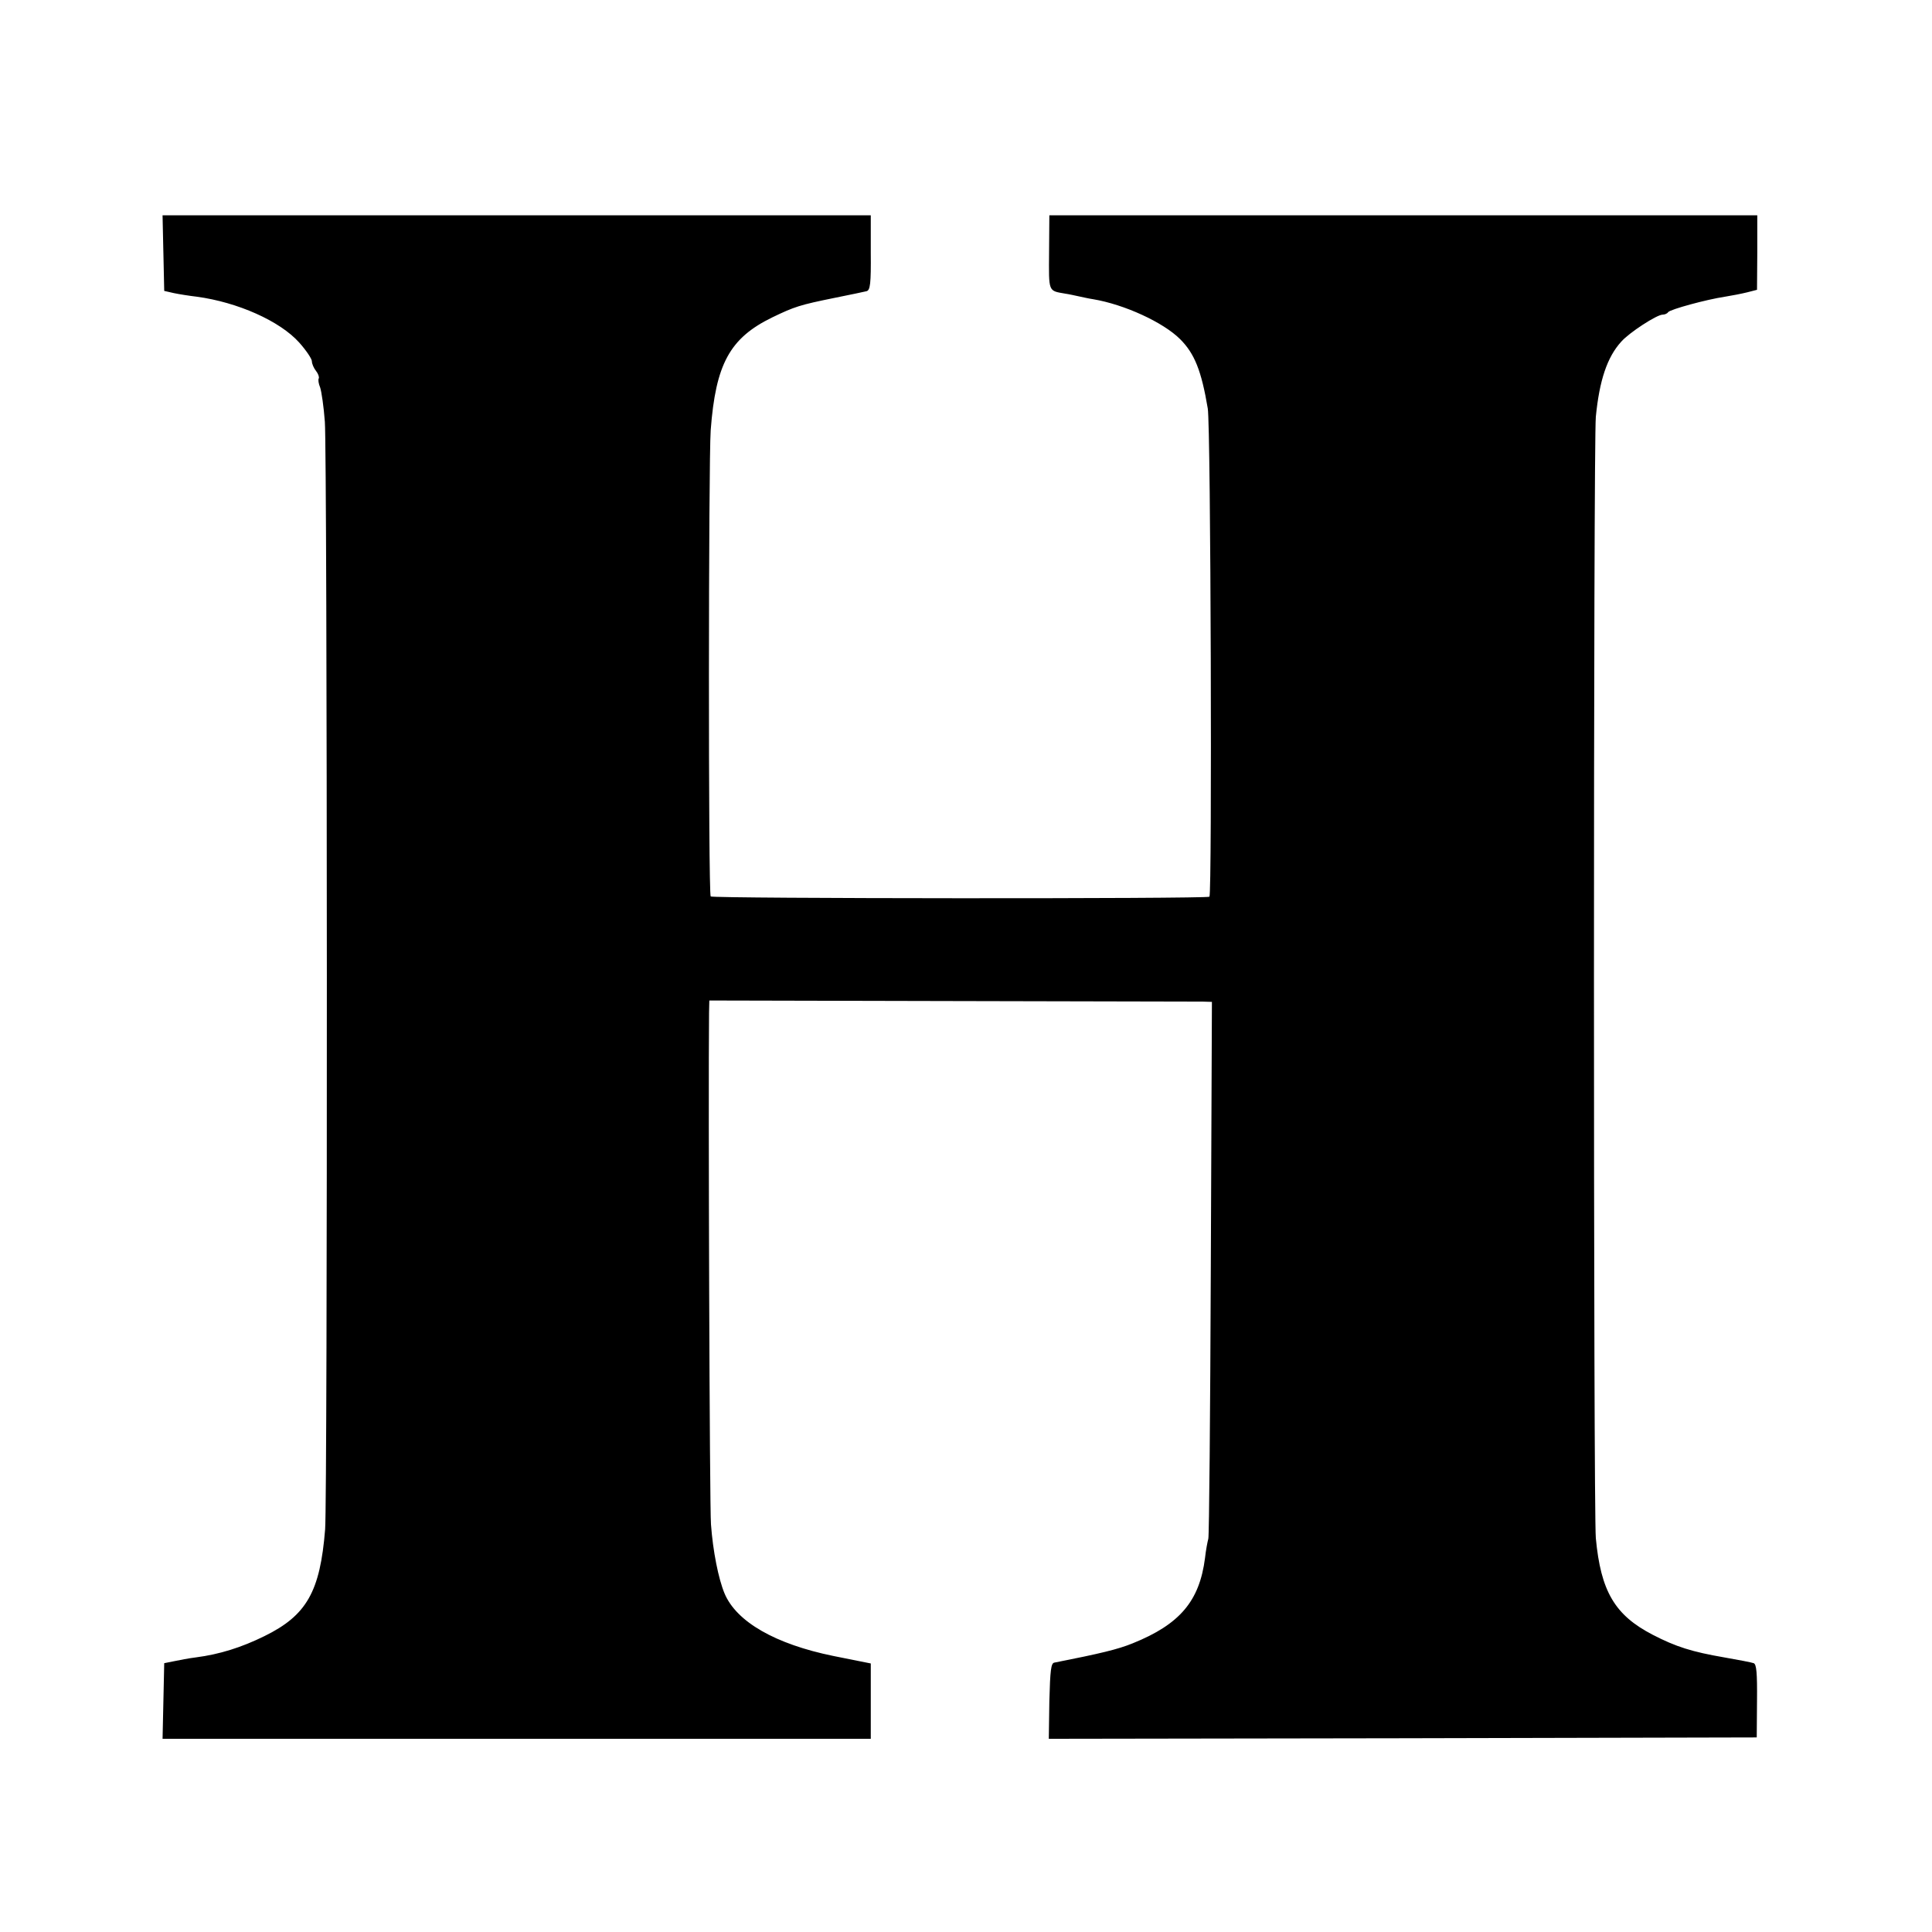
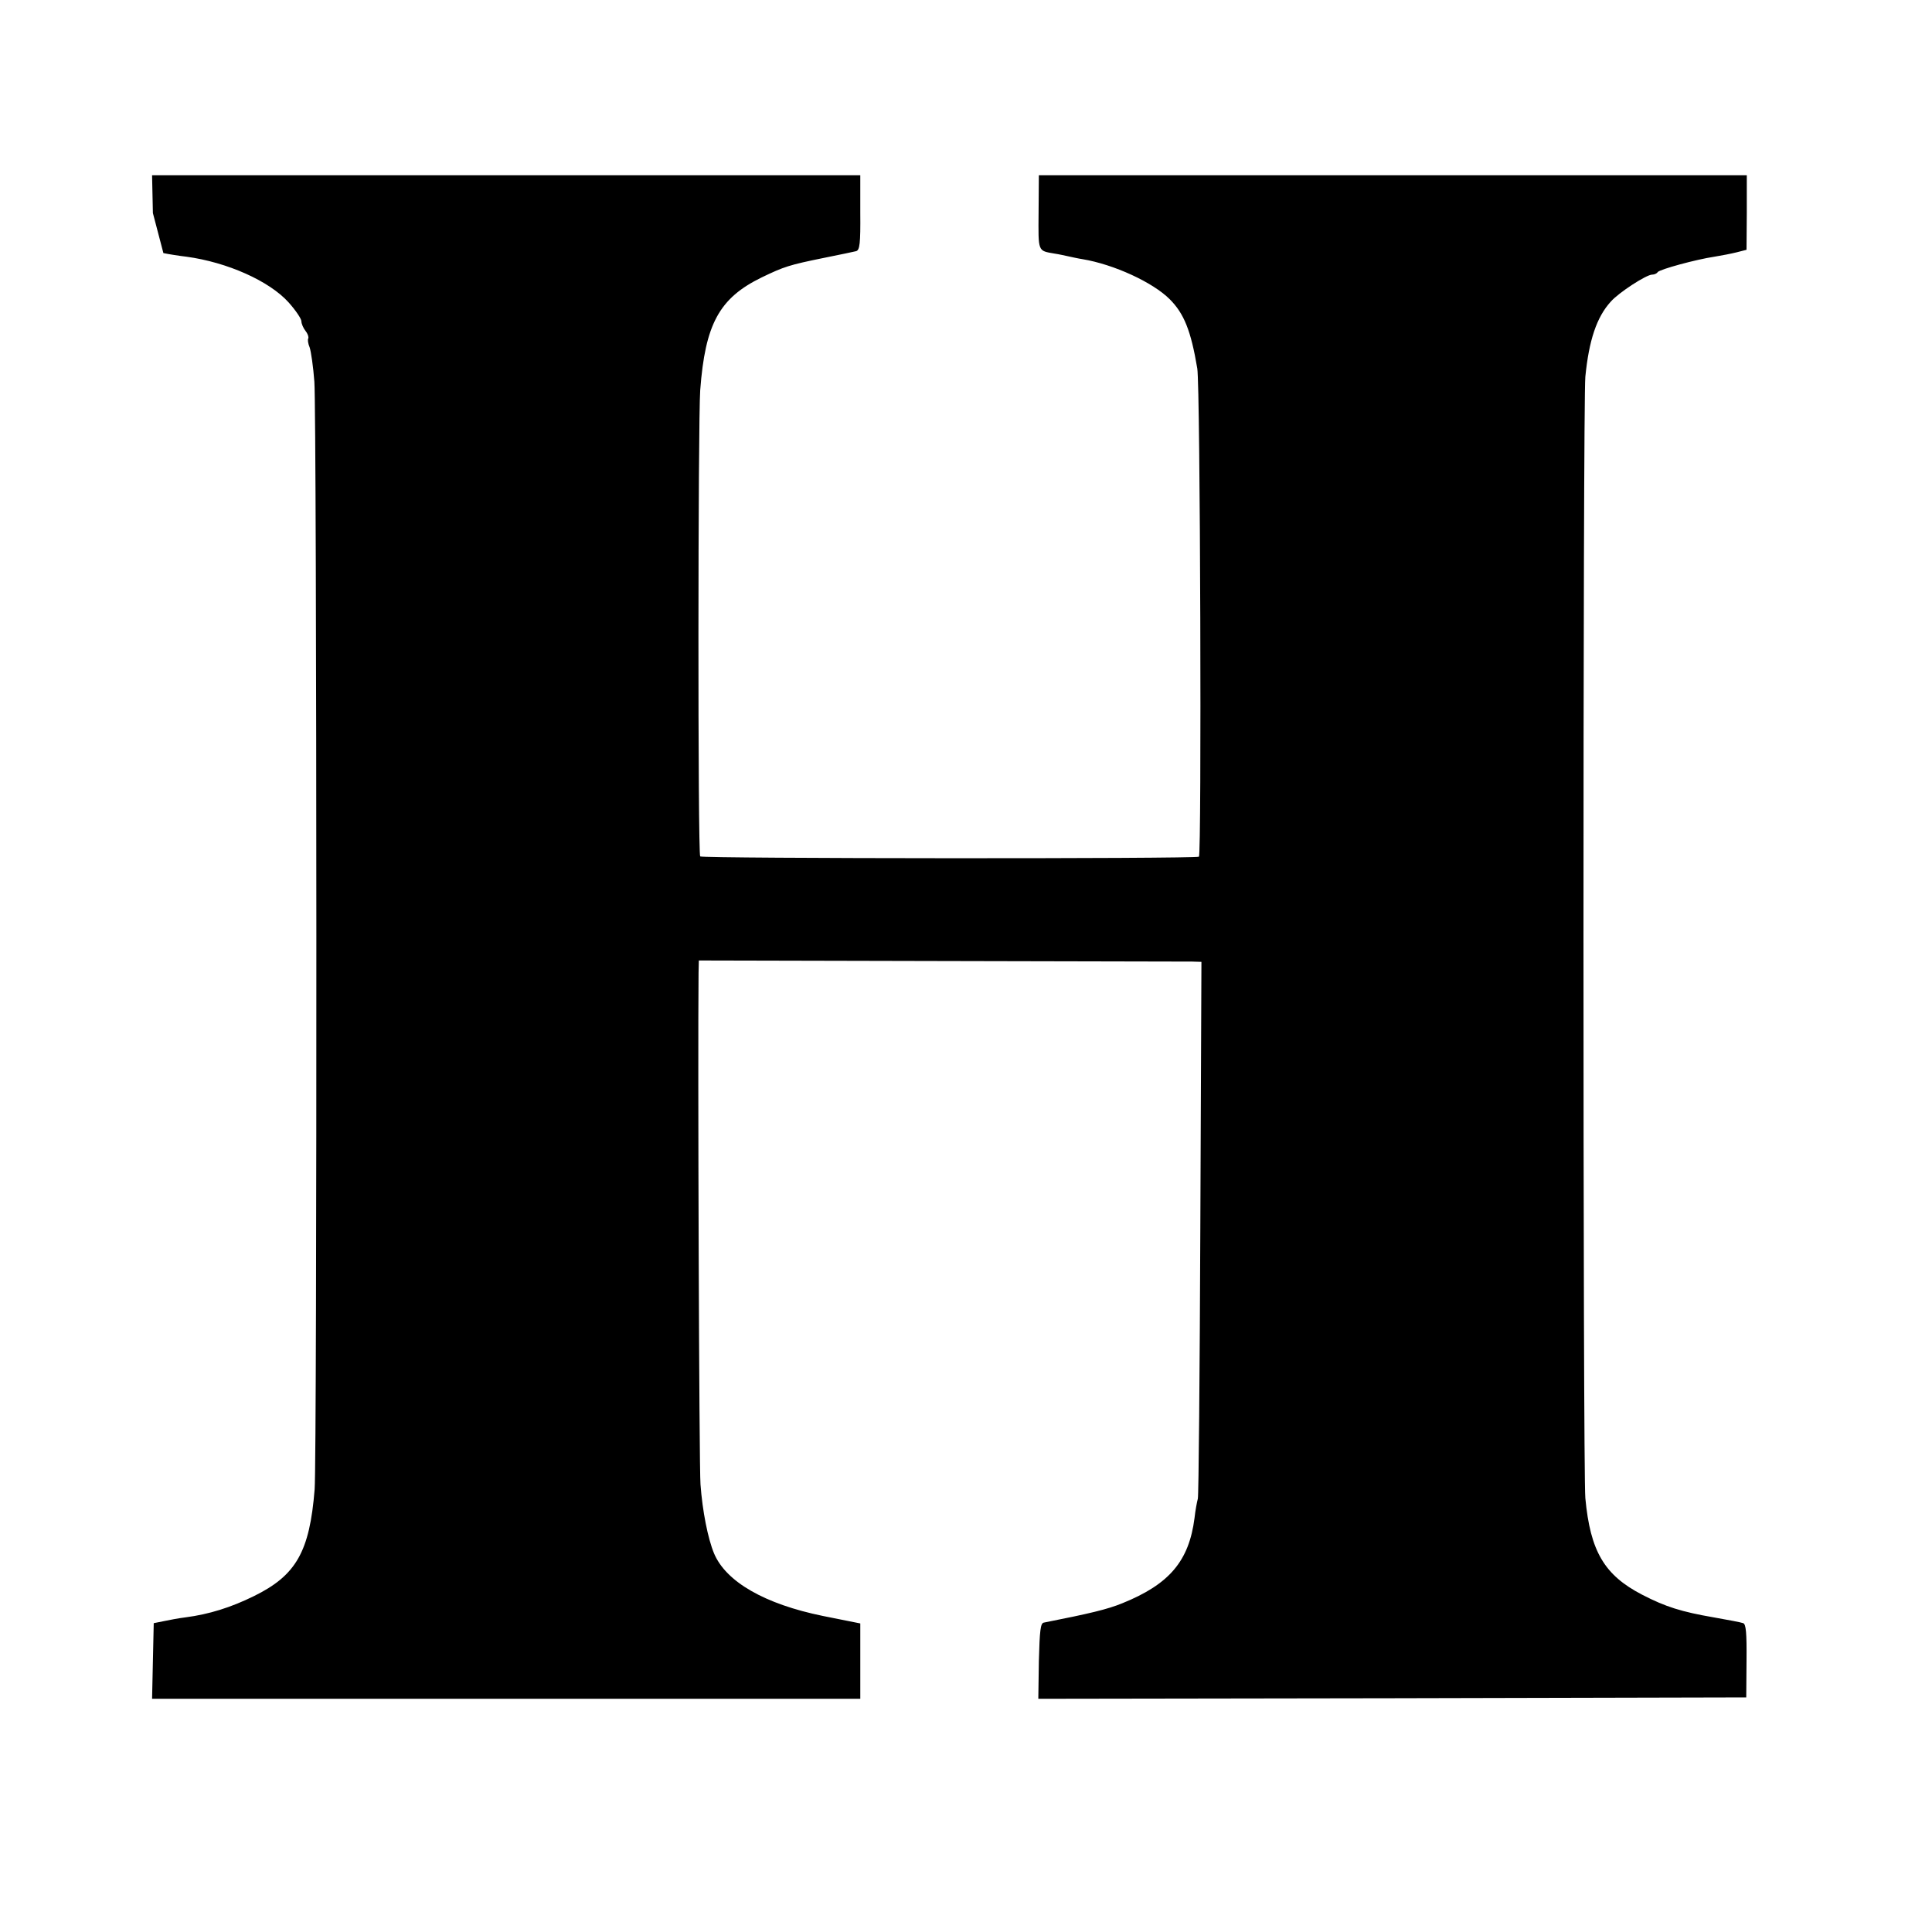
<svg xmlns="http://www.w3.org/2000/svg" version="1.0" width="700pt" height="700pt" viewBox="0 0 700 700" preserveAspectRatio="xMidYMid meet">
  <g transform="translate(0,700) scale(0.1,-0.1)" fill="#000000" stroke="none">
-     <path d="M592 6083 l3 -137 35 -8 c19 -4 57 -10 83 -13 148 -20 301 -88 371 -166 25 -28 46 -59 46 -68 0 -9 7 -25 15 -35 8 -10 12 -22 10 -27 -3 -4 -1 -19 5 -33 5 -15 13 -70 17 -124 9 -122 10 -3896 1 -4013 -18 -226 -67 -312 -220 -387 -83 -41 -163 -66 -248 -77 -25 -3 -61 -10 -80 -14 l-35 -7 -3 -137 -3 -137 1283 0 1283 0 0 136 0 137 -135 27 c-211 43 -352 124 -395 227 -22 53 -42 153 -49 250 -5 61 -10 1550 -7 1853 l1 45 878 -2 c482 -1 892 -2 910 -2 l33 -1 -4 -963 c-2 -529 -6 -971 -9 -982 -3 -11 -9 -42 -12 -70 -20 -156 -91 -240 -262 -309 -54 -22 -117 -37 -284 -70 -12 -2 -15 -27 -18 -139 l-2 -137 1282 2 1283 3 1 132 c1 103 -2 133 -12 137 -8 3 -56 12 -107 21 -116 20 -174 38 -259 82 -137 71 -188 157 -206 350 -9 101 -9 3965 0 4063 13 132 41 216 92 272 29 33 129 98 150 98 8 0 17 4 20 9 7 10 139 46 206 56 25 4 61 11 81 16 l35 9 1 135 0 135 -1282 0 -1283 0 -1 -134 c-1 -146 -4 -139 59 -150 14 -2 36 -7 50 -10 14 -3 36 -8 50 -10 114 -19 255 -84 316 -145 52 -52 77 -114 100 -251 11 -64 16 -1762 6 -1769 -14 -8 -1799 -7 -1807 1 -9 8 -8 1576 0 1689 18 240 69 334 223 409 81 39 99 45 227 71 55 11 107 22 115 24 13 4 16 27 15 140 l0 135 -1283 0 -1283 0 3 -137z" />
+     <path d="M592 6083 c19 -4 57 -10 83 -13 148 -20 301 -88 371 -166 25 -28 46 -59 46 -68 0 -9 7 -25 15 -35 8 -10 12 -22 10 -27 -3 -4 -1 -19 5 -33 5 -15 13 -70 17 -124 9 -122 10 -3896 1 -4013 -18 -226 -67 -312 -220 -387 -83 -41 -163 -66 -248 -77 -25 -3 -61 -10 -80 -14 l-35 -7 -3 -137 -3 -137 1283 0 1283 0 0 136 0 137 -135 27 c-211 43 -352 124 -395 227 -22 53 -42 153 -49 250 -5 61 -10 1550 -7 1853 l1 45 878 -2 c482 -1 892 -2 910 -2 l33 -1 -4 -963 c-2 -529 -6 -971 -9 -982 -3 -11 -9 -42 -12 -70 -20 -156 -91 -240 -262 -309 -54 -22 -117 -37 -284 -70 -12 -2 -15 -27 -18 -139 l-2 -137 1282 2 1283 3 1 132 c1 103 -2 133 -12 137 -8 3 -56 12 -107 21 -116 20 -174 38 -259 82 -137 71 -188 157 -206 350 -9 101 -9 3965 0 4063 13 132 41 216 92 272 29 33 129 98 150 98 8 0 17 4 20 9 7 10 139 46 206 56 25 4 61 11 81 16 l35 9 1 135 0 135 -1282 0 -1283 0 -1 -134 c-1 -146 -4 -139 59 -150 14 -2 36 -7 50 -10 14 -3 36 -8 50 -10 114 -19 255 -84 316 -145 52 -52 77 -114 100 -251 11 -64 16 -1762 6 -1769 -14 -8 -1799 -7 -1807 1 -9 8 -8 1576 0 1689 18 240 69 334 223 409 81 39 99 45 227 71 55 11 107 22 115 24 13 4 16 27 15 140 l0 135 -1283 0 -1283 0 3 -137z" />
  </g>
</svg>